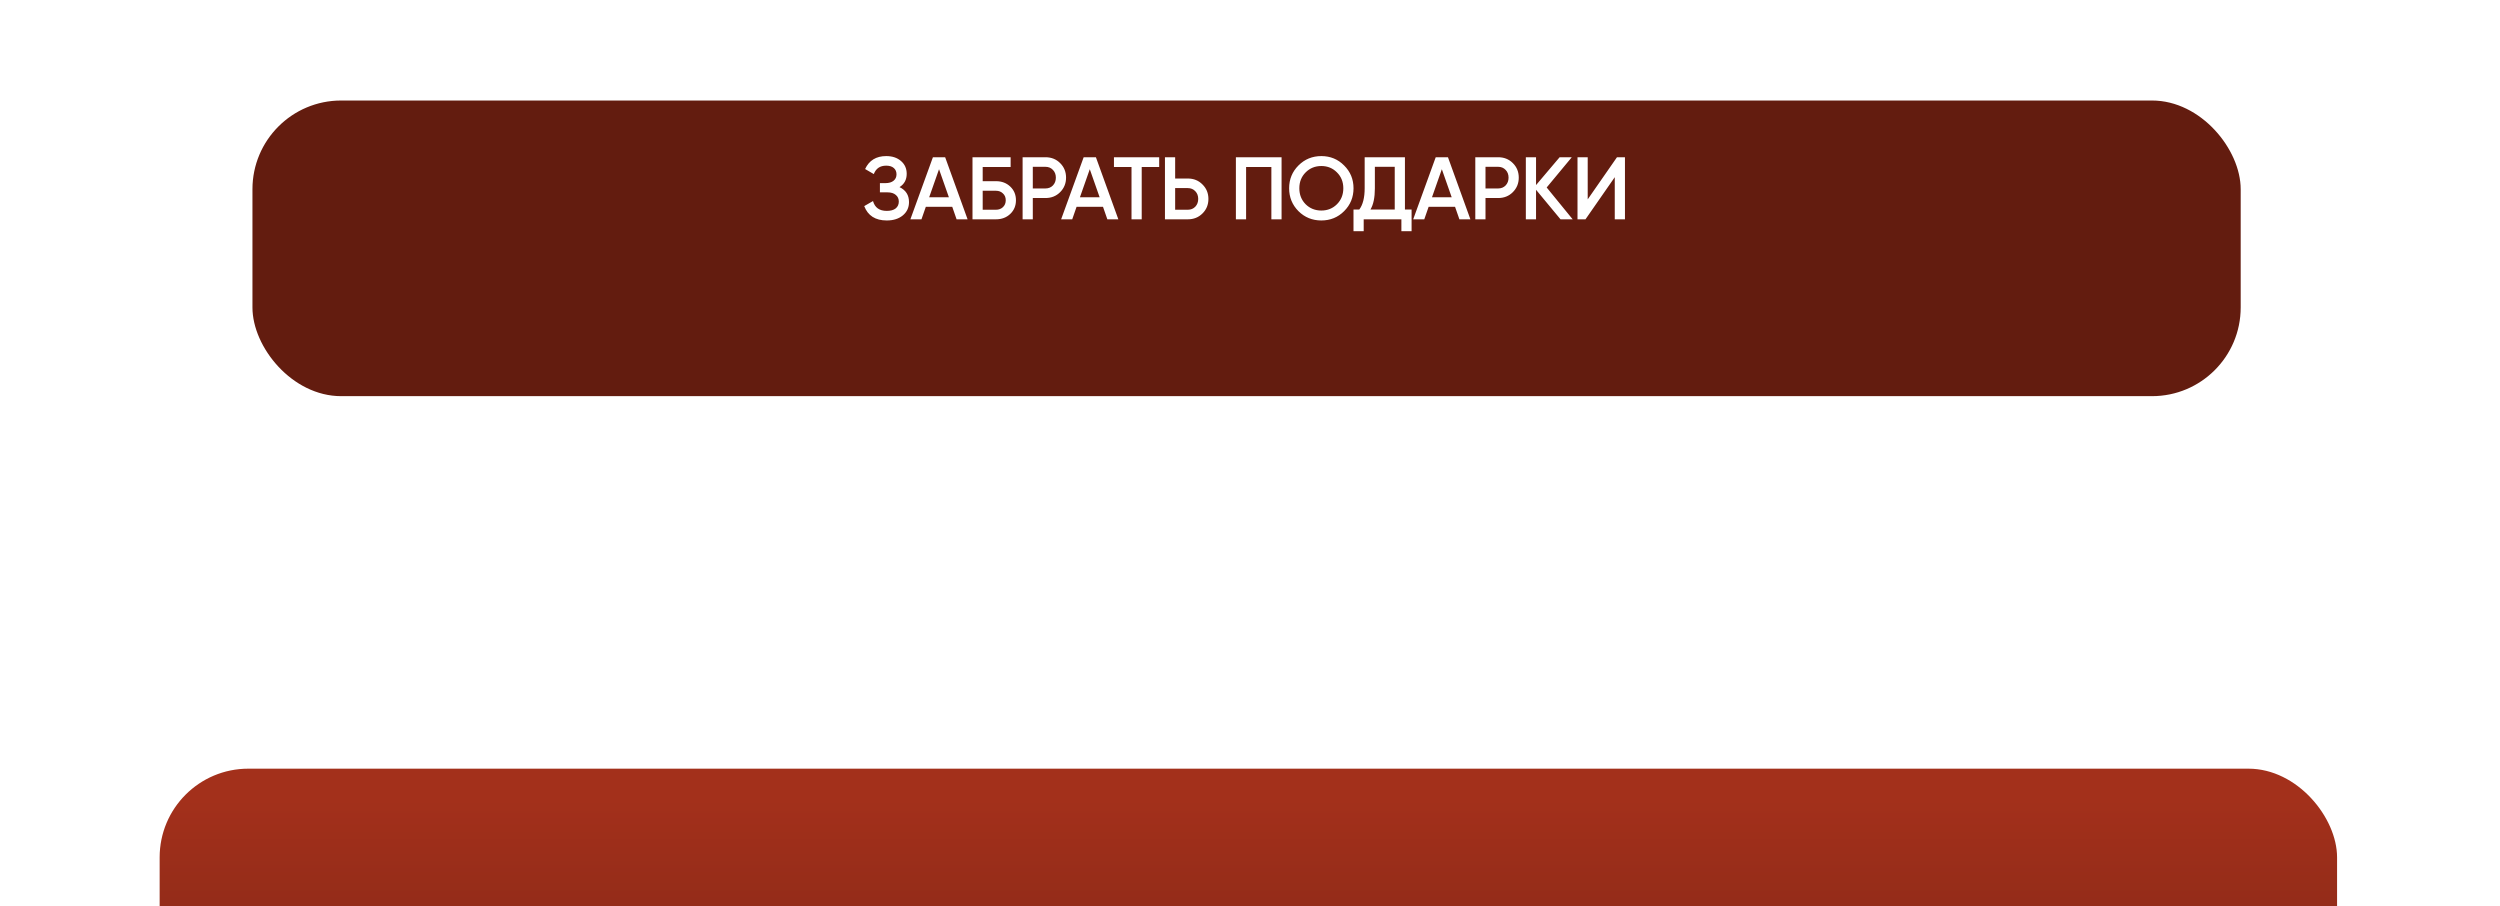
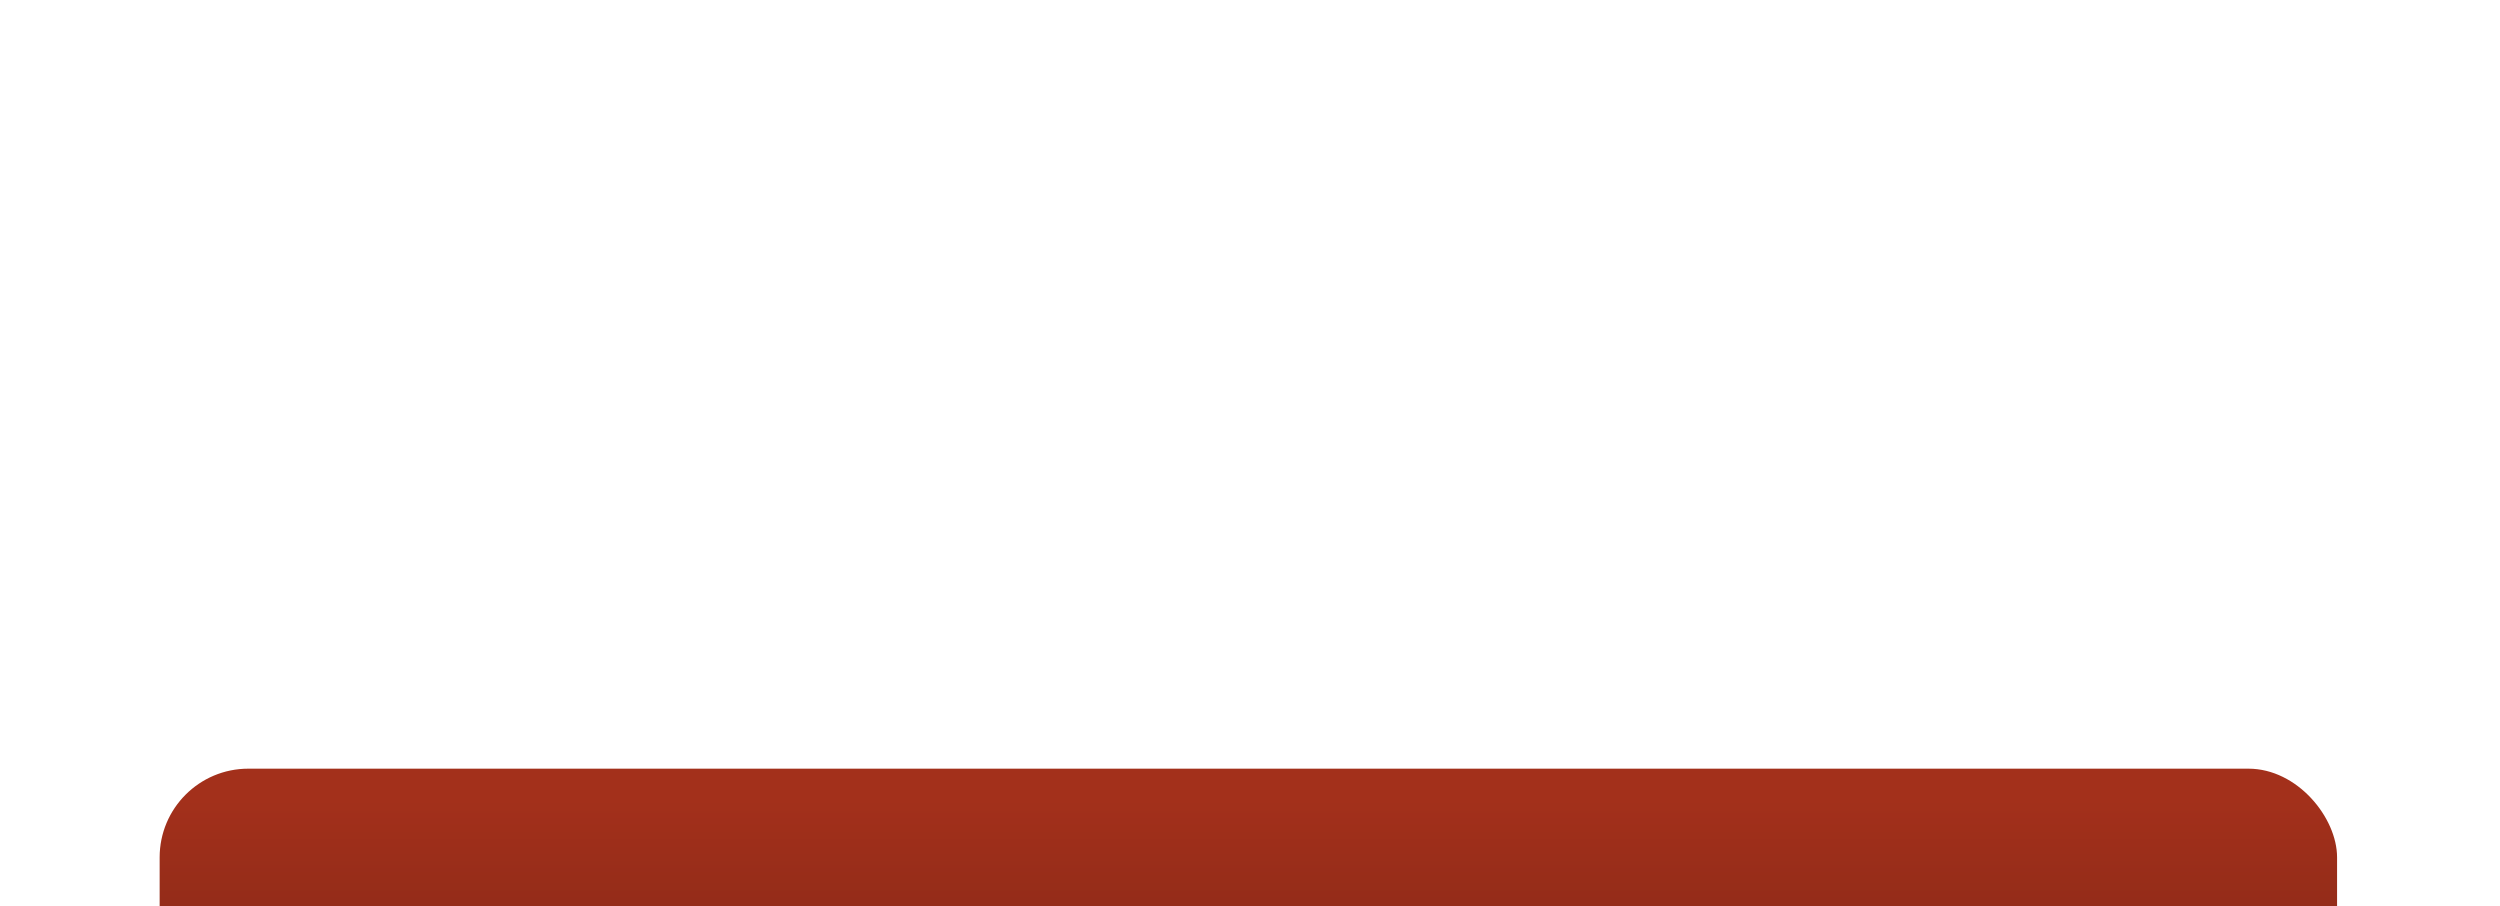
<svg xmlns="http://www.w3.org/2000/svg" width="527" height="191" viewBox="0 0 527 191" fill="none">
-   <rect x="53.217" y="21.189" width="419.12" height="62.321" rx="18.696" fill="#631C0F" />
  <g filter="url(#filter0_dddd_2070_21)">
    <rect x="33.654" y="6.232" width="459" height="67.307" rx="18.696" fill="url(#paint0_linear_2070_21)" />
  </g>
-   <path d="M189.619 39.445C190.953 40.081 191.619 41.134 191.619 42.605C191.619 43.752 191.183 44.687 190.311 45.41C189.451 46.12 188.323 46.475 186.927 46.475C184.534 46.475 182.951 45.466 182.178 43.446L184.029 42.381C184.415 43.764 185.381 44.456 186.927 44.456C187.749 44.456 188.379 44.282 188.815 43.932C189.251 43.571 189.469 43.091 189.469 42.493C189.469 41.907 189.257 41.44 188.834 41.091C188.422 40.729 187.837 40.548 187.076 40.548H185.487V38.604H186.646C187.382 38.604 187.955 38.436 188.366 38.099C188.778 37.763 188.983 37.314 188.983 36.753C188.983 36.192 188.796 35.75 188.422 35.426C188.048 35.089 187.512 34.921 186.814 34.921C185.518 34.921 184.646 35.513 184.197 36.697L182.365 35.631C183.212 33.812 184.696 32.902 186.814 32.902C188.098 32.902 189.139 33.251 189.937 33.949C190.734 34.634 191.133 35.532 191.133 36.641C191.133 37.875 190.629 38.81 189.619 39.445ZM201.65 46.232L200.733 43.596H195.162L194.246 46.232H191.909L196.658 33.145H199.238L203.968 46.232H201.65ZM195.872 41.577H200.023L197.948 35.669L195.872 41.577ZM209.956 38.193C211.165 38.193 212.168 38.573 212.966 39.333C213.764 40.093 214.163 41.053 214.163 42.212C214.163 43.372 213.764 44.331 212.966 45.092C212.168 45.852 211.165 46.232 209.956 46.232H205.001V33.145H213.041V35.201H207.151V38.193H209.956ZM209.956 44.213C210.542 44.213 211.028 44.032 211.414 43.671C211.813 43.297 212.012 42.811 212.012 42.212C212.012 41.614 211.813 41.134 211.414 40.773C211.028 40.399 210.542 40.212 209.956 40.212H207.151V44.213H209.956ZM220.388 33.145C221.622 33.145 222.65 33.556 223.473 34.379C224.308 35.201 224.725 36.223 224.725 37.445C224.725 38.654 224.308 39.676 223.473 40.511C222.65 41.334 221.622 41.745 220.388 41.745H217.714V46.232H215.564V33.145H220.388ZM220.388 39.726C221.023 39.726 221.547 39.514 221.958 39.09C222.369 38.654 222.575 38.105 222.575 37.445C222.575 36.784 222.369 36.242 221.958 35.818C221.547 35.382 221.023 35.164 220.388 35.164H217.714V39.726H220.388ZM233.429 46.232L232.513 43.596H226.941L226.025 46.232H223.688L228.437 33.145H231.017L235.747 46.232H233.429ZM227.652 41.577H231.802L229.727 35.669L227.652 41.577ZM244.356 33.145V35.201H240.673V46.232H238.523V35.201H234.821V33.145H244.356ZM250.396 37.632C251.63 37.632 252.658 38.049 253.481 38.885C254.316 39.707 254.734 40.723 254.734 41.932C254.734 43.154 254.316 44.175 253.481 44.998C252.658 45.821 251.63 46.232 250.396 46.232H245.572V33.145H247.722V37.632H250.396ZM250.396 44.213C251.032 44.213 251.555 44.001 251.966 43.577C252.378 43.141 252.583 42.593 252.583 41.932C252.583 41.271 252.378 40.729 251.966 40.305C251.555 39.869 251.032 39.651 250.396 39.651H247.722V44.213H250.396ZM270.155 33.145V46.232H268.005V35.201H262.677V46.232H260.526V33.145H270.155ZM283.341 44.512C282.032 45.821 280.431 46.475 278.536 46.475C276.642 46.475 275.034 45.821 273.712 44.512C272.404 43.191 271.749 41.583 271.749 39.688C271.749 37.794 272.404 36.192 273.712 34.883C275.034 33.562 276.642 32.902 278.536 32.902C280.431 32.902 282.032 33.562 283.341 34.883C284.662 36.192 285.323 37.794 285.323 39.688C285.323 41.583 284.662 43.191 283.341 44.512ZM275.227 43.054C276.124 43.939 277.227 44.381 278.536 44.381C279.845 44.381 280.942 43.939 281.827 43.054C282.724 42.156 283.173 41.035 283.173 39.688C283.173 38.342 282.724 37.227 281.827 36.342C280.942 35.444 279.845 34.996 278.536 34.996C277.227 34.996 276.124 35.444 275.227 36.342C274.342 37.227 273.899 38.342 273.899 39.688C273.899 41.035 274.342 42.156 275.227 43.054ZM296.16 44.175H297.562V48.737H295.412V46.232H287.466V48.737H285.316V44.175H286.531C287.291 43.178 287.672 41.676 287.672 39.67V33.145H296.16V44.175ZM288.887 44.175H294.01V35.164H289.822V39.707C289.822 41.651 289.51 43.141 288.887 44.175ZM307.642 46.232L306.725 43.596H301.154L300.238 46.232H297.901L302.65 33.145H305.23L309.96 46.232H307.642ZM301.864 41.577H306.015L303.94 35.669L301.864 41.577ZM315.817 33.145C317.051 33.145 318.079 33.556 318.902 34.379C319.737 35.201 320.155 36.223 320.155 37.445C320.155 38.654 319.737 39.676 318.902 40.511C318.079 41.334 317.051 41.745 315.817 41.745H313.143V46.232H310.993V33.145H315.817ZM315.817 39.726C316.453 39.726 316.976 39.514 317.387 39.09C317.799 38.654 318.004 38.105 318.004 37.445C318.004 36.784 317.799 36.242 317.387 35.818C316.976 35.382 316.453 35.164 315.817 35.164H313.143V39.726H315.817ZM331.519 46.232H328.958L323.797 40.006V46.232H321.647V33.145H323.797V39.015L328.771 33.145H331.332L326.041 39.52L331.519 46.232ZM340.391 46.232V37.351L334.221 46.232H332.539V33.145H334.689V42.025L340.859 33.145H342.541V46.232H340.391Z" fill="white" />
  <defs>
    <filter id="filter0_dddd_2070_21" x="0.001" y="1.23978e-05" width="526.307" height="190.702" filterUnits="userSpaceOnUse" color-interpolation-filters="sRGB">
      <feFlood flood-opacity="0" result="BackgroundImageFix" />
      <feColorMatrix in="SourceAlpha" type="matrix" values="0 0 0 0 0 0 0 0 0 0 0 0 0 0 0 0 0 0 127 0" result="hardAlpha" />
      <feOffset dy="4.986" />
      <feGaussianBlur stdDeviation="5.609" />
      <feColorMatrix type="matrix" values="0 0 0 0 0 0 0 0 0 0 0 0 0 0 0 0 0 0 0.1 0" />
      <feBlend mode="normal" in2="BackgroundImageFix" result="effect1_dropShadow_2070_21" />
      <feColorMatrix in="SourceAlpha" type="matrix" values="0 0 0 0 0 0 0 0 0 0 0 0 0 0 0 0 0 0 127 0" result="hardAlpha" />
      <feOffset dy="20.566" />
      <feGaussianBlur stdDeviation="10.283" />
      <feColorMatrix type="matrix" values="0 0 0 0 0 0 0 0 0 0 0 0 0 0 0 0 0 0 0.09 0" />
      <feBlend mode="normal" in2="effect1_dropShadow_2070_21" result="effect2_dropShadow_2070_21" />
      <feColorMatrix in="SourceAlpha" type="matrix" values="0 0 0 0 0 0 0 0 0 0 0 0 0 0 0 0 0 0 127 0" result="hardAlpha" />
      <feOffset dy="46.741" />
      <feGaussianBlur stdDeviation="14.022" />
      <feColorMatrix type="matrix" values="0 0 0 0 0 0 0 0 0 0 0 0 0 0 0 0 0 0 0.05 0" />
      <feBlend mode="normal" in2="effect2_dropShadow_2070_21" result="effect3_dropShadow_2070_21" />
      <feColorMatrix in="SourceAlpha" type="matrix" values="0 0 0 0 0 0 0 0 0 0 0 0 0 0 0 0 0 0 127 0" result="hardAlpha" />
      <feOffset dy="83.51" />
      <feGaussianBlur stdDeviation="16.827" />
      <feColorMatrix type="matrix" values="0 0 0 0 0 0 0 0 0 0 0 0 0 0 0 0 0 0 0.01 0" />
      <feBlend mode="normal" in2="effect3_dropShadow_2070_21" result="effect4_dropShadow_2070_21" />
      <feBlend mode="normal" in="SourceGraphic" in2="effect4_dropShadow_2070_21" result="shape" />
    </filter>
    <linearGradient id="paint0_linear_2070_21" x1="284.976" y1="12.776" x2="284.976" y2="73.539" gradientUnits="userSpaceOnUse">
      <stop stop-color="#A3301B" />
      <stop offset="1" stop-color="#7B2515" />
    </linearGradient>
  </defs>
</svg>